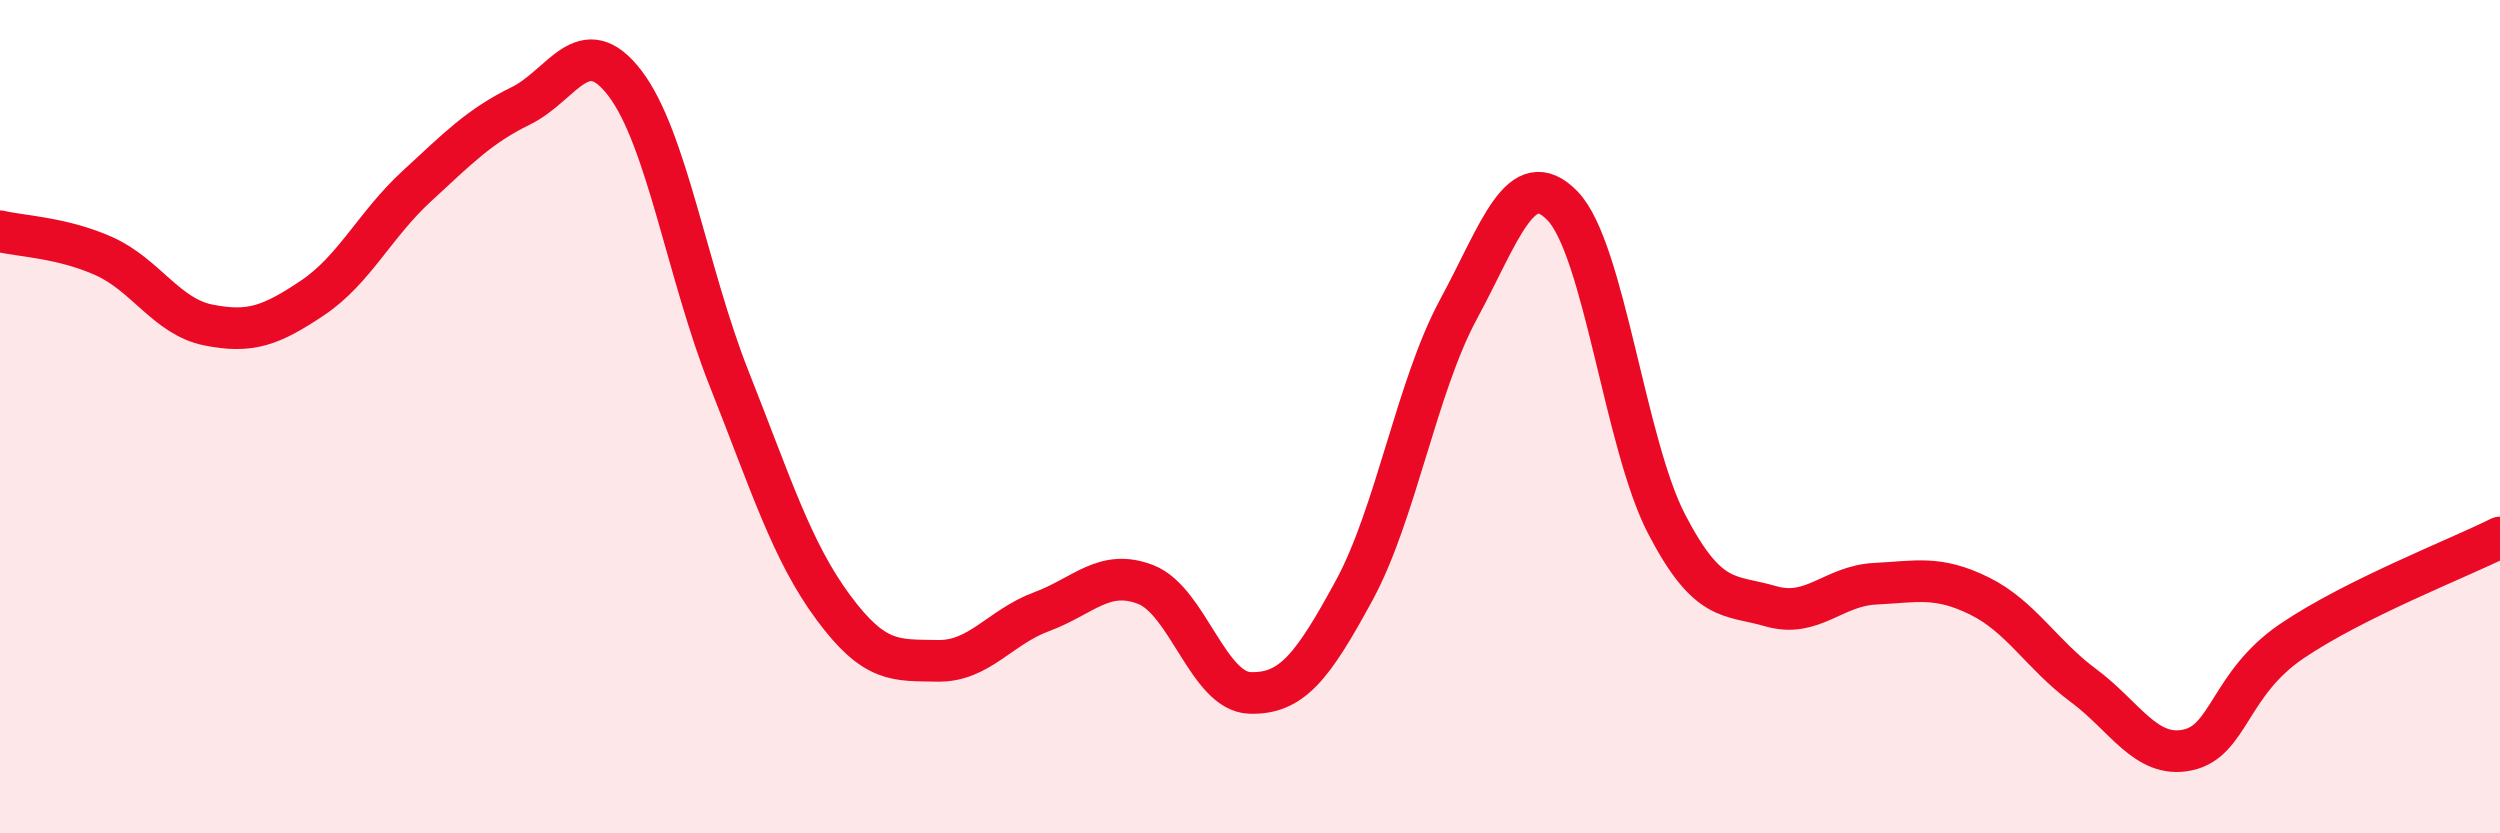
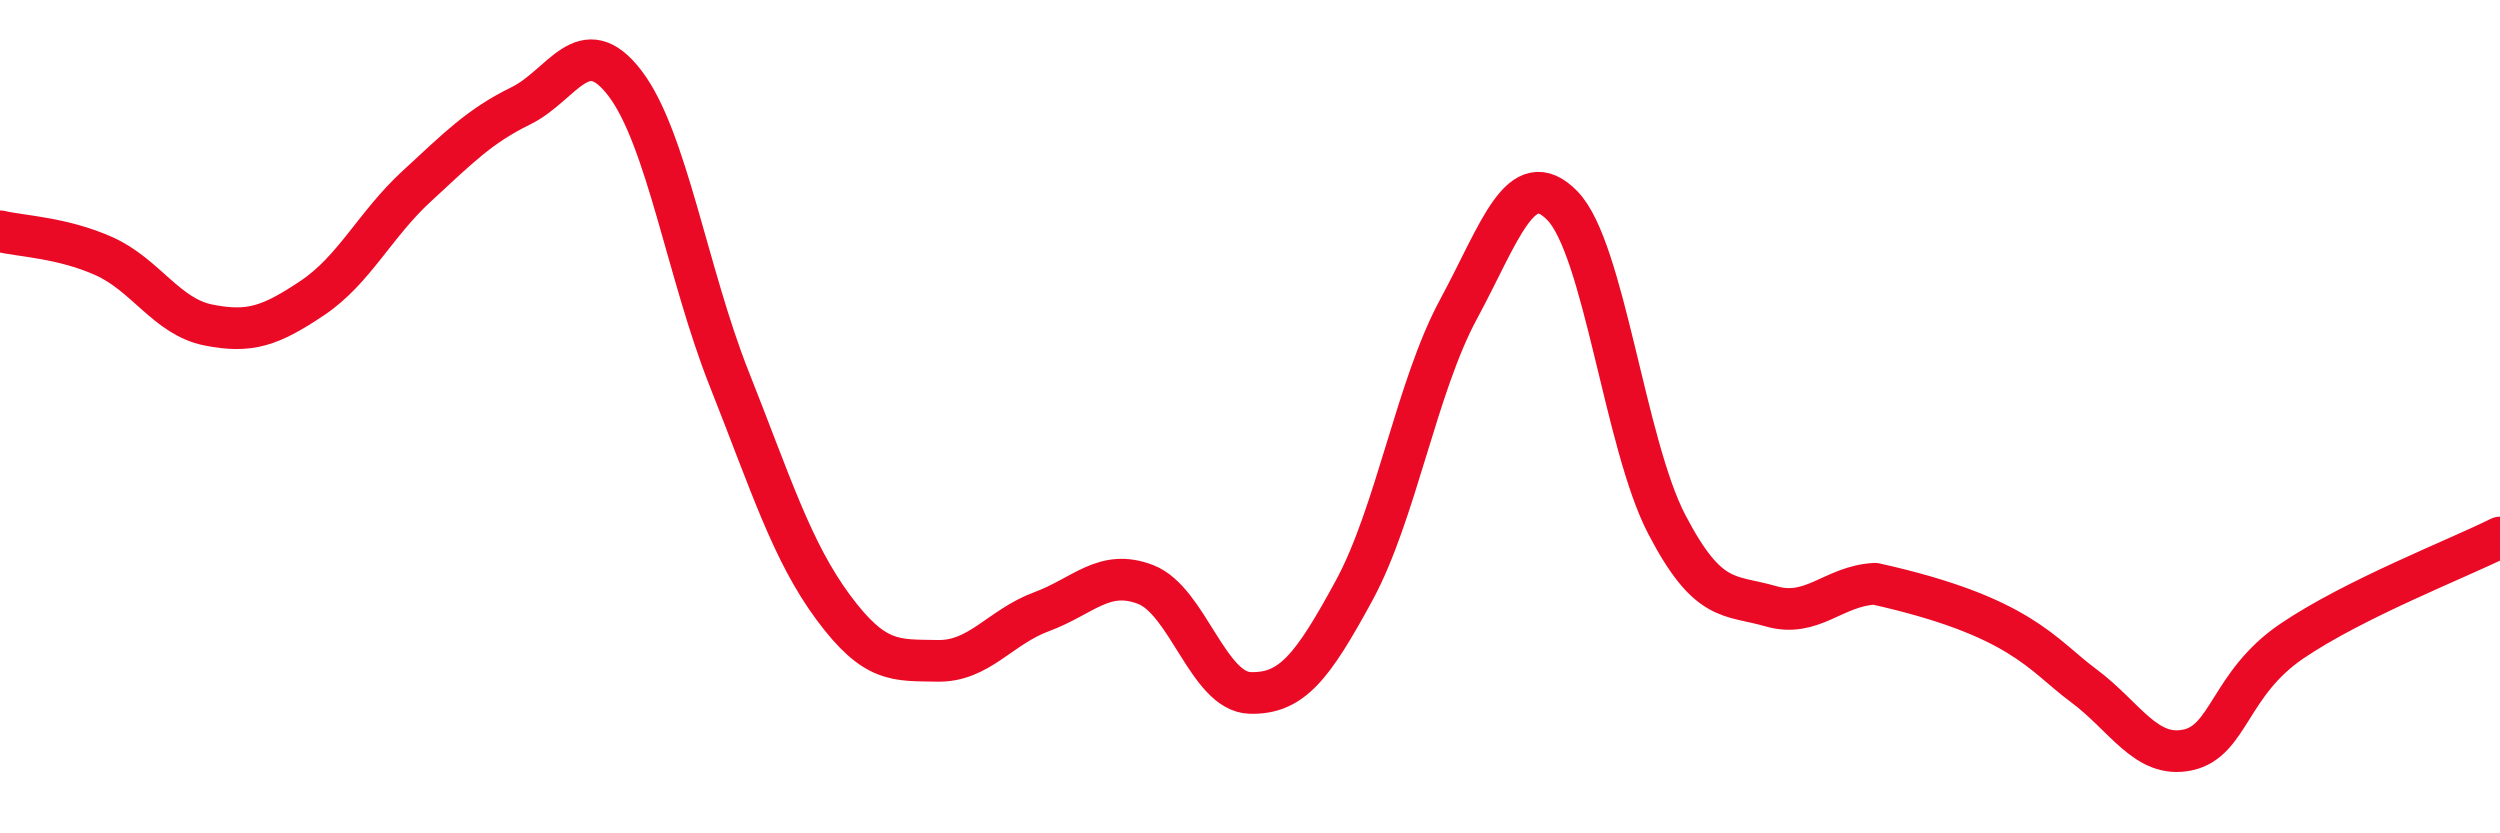
<svg xmlns="http://www.w3.org/2000/svg" width="60" height="20" viewBox="0 0 60 20">
-   <path d="M 0,5.55 C 0.5,5.67 1.5,5.7 2.5,6.15 C 3.5,6.6 4,7.6 5,7.8 C 6,8 6.5,7.82 7.5,7.15 C 8.5,6.48 9,5.39 10,4.47 C 11,3.55 11.5,3.03 12.5,2.54 C 13.5,2.05 14,0.69 15,2 C 16,3.31 16.5,6.57 17.5,9.09 C 18.5,11.61 19,13.23 20,14.58 C 21,15.93 21.5,15.84 22.5,15.86 C 23.5,15.88 24,15.05 25,14.68 C 26,14.31 26.5,13.64 27.5,14.03 C 28.5,14.42 29,16.6 30,16.63 C 31,16.66 31.5,16.01 32.5,14.17 C 33.5,12.33 34,9.28 35,7.43 C 36,5.58 36.5,3.91 37.5,4.94 C 38.5,5.97 39,10.66 40,12.58 C 41,14.5 41.5,14.26 42.5,14.55 C 43.5,14.84 44,14.06 45,14.01 C 46,13.96 46.5,13.81 47.5,14.3 C 48.5,14.79 49,15.71 50,16.45 C 51,17.19 51.5,18.21 52.5,18 C 53.5,17.79 53.5,16.41 55,15.39 C 56.5,14.37 59,13.4 60,12.9L60 20L0 20Z" fill="#EB0A25" opacity="0.1" stroke-linecap="round" stroke-linejoin="round" />
-   <path d="M 0,5.55 C 0.5,5.67 1.5,5.7 2.5,6.15 C 3.5,6.6 4,7.6 5,7.8 C 6,8 6.5,7.82 7.5,7.15 C 8.5,6.48 9,5.39 10,4.47 C 11,3.55 11.5,3.03 12.5,2.54 C 13.5,2.05 14,0.69 15,2 C 16,3.31 16.5,6.57 17.5,9.09 C 18.5,11.61 19,13.23 20,14.58 C 21,15.93 21.5,15.84 22.5,15.86 C 23.5,15.88 24,15.05 25,14.68 C 26,14.31 26.5,13.64 27.5,14.03 C 28.5,14.42 29,16.6 30,16.63 C 31,16.66 31.5,16.01 32.5,14.17 C 33.5,12.33 34,9.28 35,7.43 C 36,5.58 36.5,3.91 37.5,4.94 C 38.5,5.97 39,10.66 40,12.58 C 41,14.5 41.5,14.26 42.5,14.55 C 43.5,14.84 44,14.06 45,14.01 C 46,13.96 46.5,13.81 47.5,14.3 C 48.5,14.79 49,15.71 50,16.45 C 51,17.19 51.5,18.21 52.5,18 C 53.5,17.79 53.5,16.41 55,15.39 C 56.5,14.37 59,13.4 60,12.9" stroke="#EB0A25" stroke-width="1" fill="none" stroke-linecap="round" stroke-linejoin="round" />
+   <path d="M 0,5.55 C 0.5,5.67 1.5,5.7 2.5,6.15 C 3.5,6.6 4,7.6 5,7.8 C 6,8 6.5,7.82 7.5,7.15 C 8.5,6.48 9,5.39 10,4.47 C 11,3.55 11.5,3.03 12.5,2.54 C 13.5,2.05 14,0.69 15,2 C 16,3.31 16.5,6.57 17.5,9.09 C 18.5,11.61 19,13.23 20,14.58 C 21,15.93 21.5,15.84 22.5,15.86 C 23.5,15.88 24,15.05 25,14.68 C 26,14.31 26.5,13.64 27.5,14.03 C 28.5,14.42 29,16.6 30,16.63 C 31,16.66 31.5,16.01 32.5,14.17 C 33.5,12.33 34,9.28 35,7.43 C 36,5.58 36.5,3.91 37.5,4.94 C 38.5,5.97 39,10.66 40,12.58 C 41,14.5 41.5,14.26 42.5,14.55 C 43.5,14.84 44,14.06 45,14.01 C 48.5,14.79 49,15.71 50,16.45 C 51,17.19 51.5,18.21 52.5,18 C 53.5,17.79 53.5,16.41 55,15.39 C 56.5,14.37 59,13.4 60,12.9" stroke="#EB0A25" stroke-width="1" fill="none" stroke-linecap="round" stroke-linejoin="round" />
</svg>